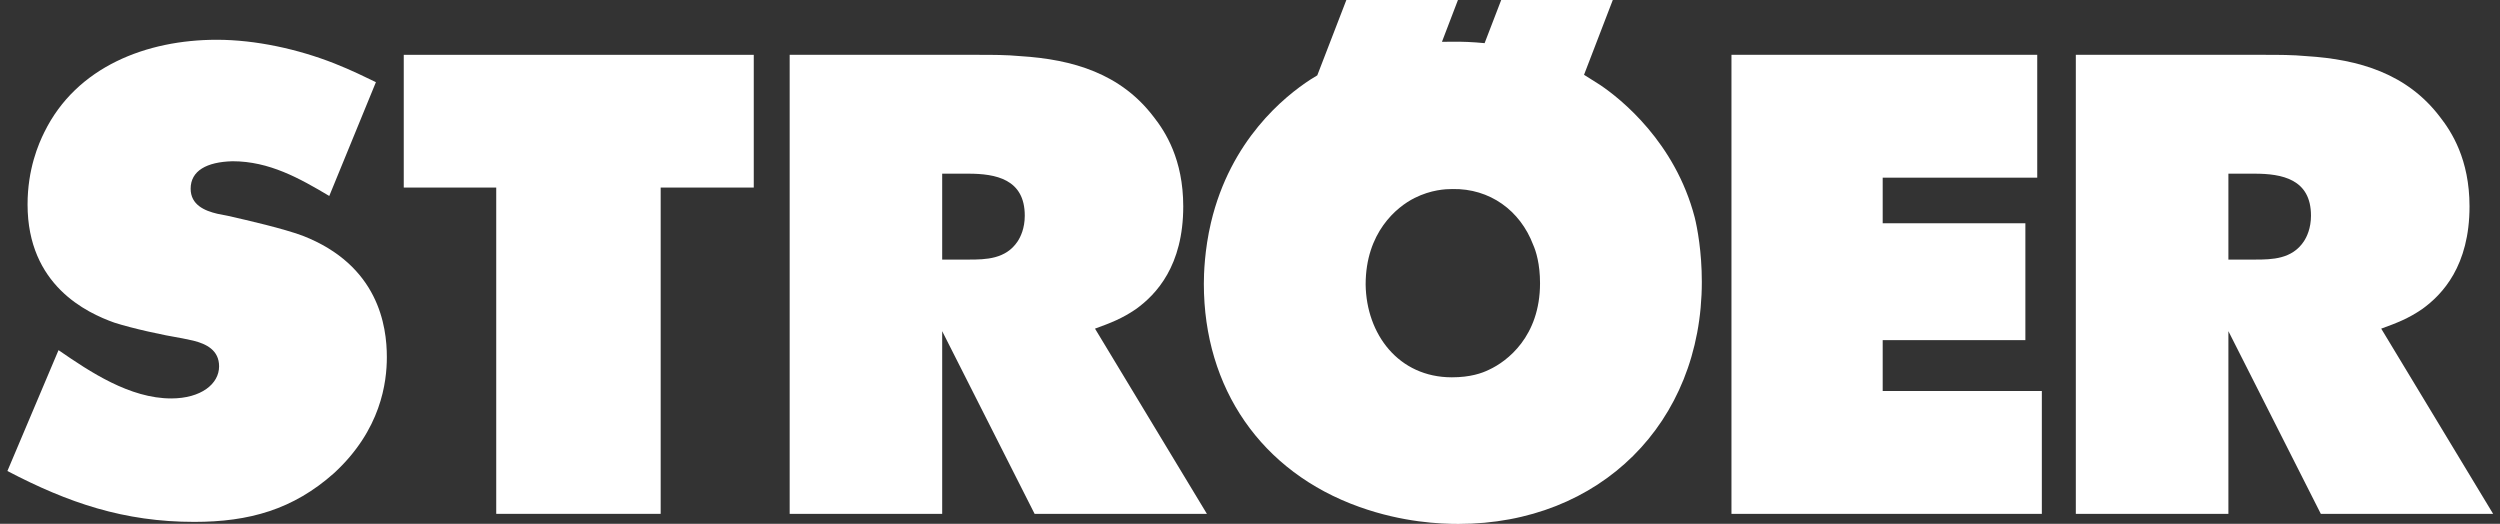
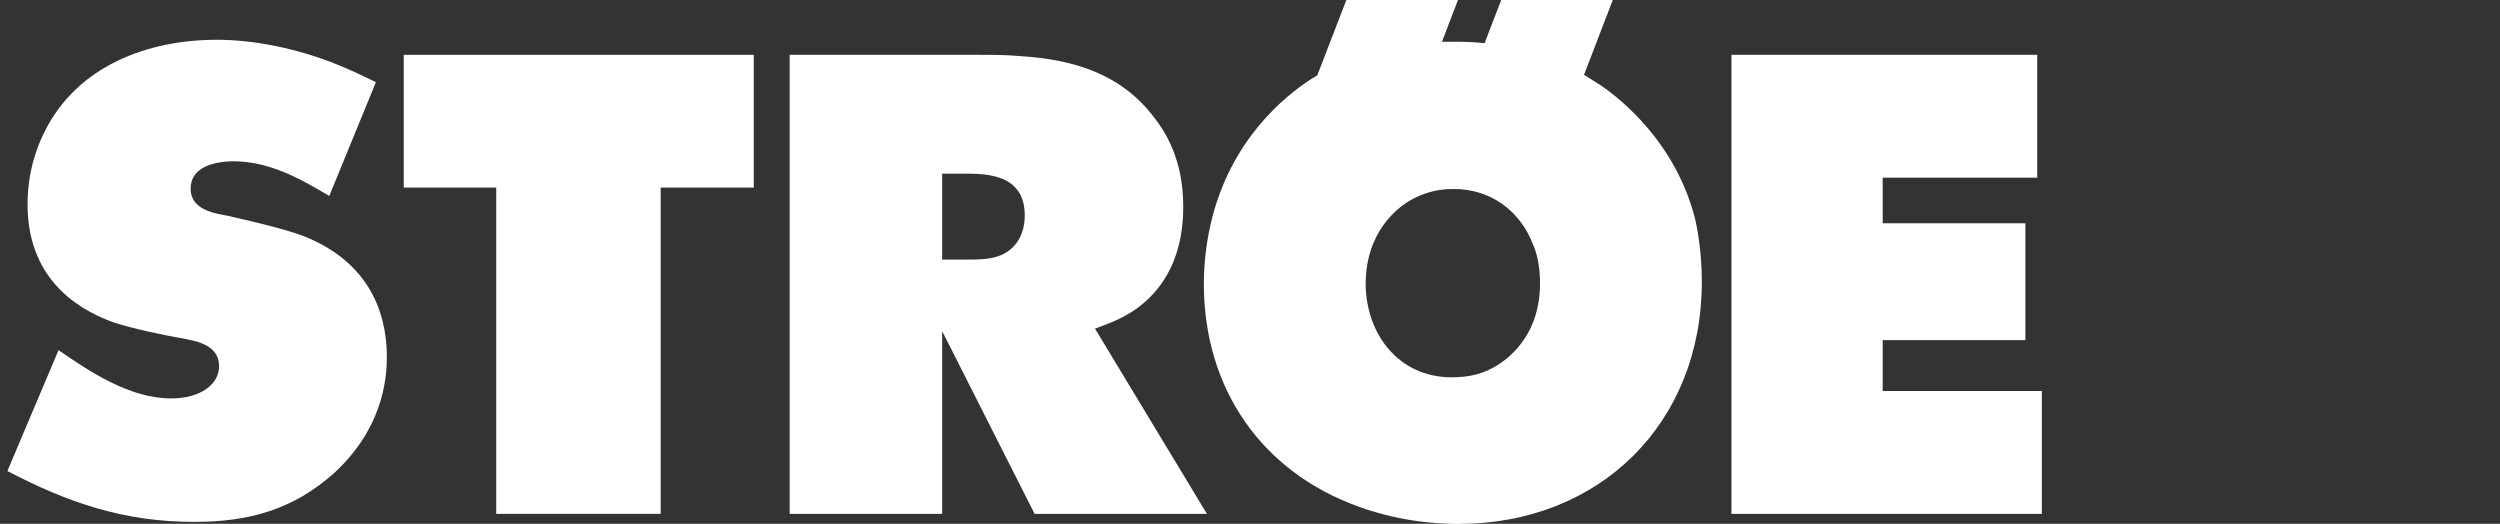
<svg xmlns="http://www.w3.org/2000/svg" version="1.1" id="svg4224" height="44" width="210">
  <rect width="100%" height="100%" fill="#333333" stroke="none" />
  <defs id="defs4226">
    <clipPath id="clipPath622" clipPathUnits="userSpaceOnUse">
      <path id="path624" d="m 26.929,21.968 59.372,0 0,13.465 -59.372,0 0,-13.465 z" />
    </clipPath>
  </defs>
  <g transform="translate(-164.889,-520.55)" id="layer1">
    <g transform="matrix(0.139,0,0,0.139,141.898,512.277)" style="fill:#ffffff;fill-opacity:1" id="g4255">
      <g style="fill:#ffffff;fill-opacity:1" id="g680" transform="matrix(37.134,0,0,-37.134,1020.242,179.176)">
        <path d="m 0,0 c 0.269,0.135 0.505,0.146 0.617,0.146 0.607,0.011 1.101,-0.348 1.313,-0.907 0.047,-0.104 0.112,-0.315 0.112,-0.625 0,-0.868 -0.535,-1.272 -0.829,-1.408 -0.115,-0.057 -0.306,-0.124 -0.606,-0.124 -0.868,0 -1.392,0.702 -1.403,1.51 0,0.845 0.502,1.261 0.796,1.408 M -1.11,3.222 -1.583,1.996 -1.694,1.928 C -2.117,1.653 -2.995,0.945 -3.313,-0.4 c -0.105,-0.445 -0.116,-0.837 -0.116,-0.997 0,-1.695 0.931,-3.059 2.53,-3.63 0.711,-0.255 1.327,-0.277 1.613,-0.277 2.301,0 3.961,1.64 3.961,3.94 0,0.489 -0.074,0.881 -0.116,1.049 C 4.242,0.901 3.364,1.61 3.015,1.843 L 2.758,2.005 3.226,3.222 1.41,3.222 1.14,2.52 C 0.956,2.538 0.771,2.547 0.586,2.543 l -0.14,-0.001 0.26,0.68 -1.816,0 z" style="fill:#ffffff;fill-opacity:1;fill-rule:nonzero;stroke:none" id="path682" />
      </g>
      <g style="fill:#ffffff;fill-opacity:1" id="g684" transform="matrix(37.134,0,0,-37.134,1512.062,216.384)">
-         <path d="m 0,0 0,1.398 0.425,0 C 0.872,1.398 1.344,1.31 1.344,0.715 1.344,0.508 1.275,0.367 1.227,0.295 1.035,0.007 0.711,0 0.436,0 L 0,0 Z m 0.597,3.332 -3.08,0 0,-7.47 2.483,0 0,2.973 1.504,-2.973 2.804,0 -1.821,3.014 c 0.254,0.092 0.441,0.164 0.666,0.318 0.332,0.239 0.771,0.705 0.771,1.671 0,0.768 -0.294,1.218 -0.482,1.458 C 2.908,3.024 2.132,3.258 1.269,3.311 1.046,3.332 0.821,3.332 0.597,3.332" style="fill:#ffffff;fill-opacity:1;fill-rule:nonzero;stroke:none" id="path686" />
-       </g>
+         </g>
      <g style="fill:#ffffff;fill-opacity:1" id="g688" transform="matrix(37.134,0,0,-37.134,734.781,216.384)">
        <path d="m 0,0 0,1.398 0.425,0 C 0.871,1.398 1.344,1.31 1.344,0.715 1.344,0.508 1.275,0.367 1.227,0.295 1.035,0.007 0.71,0 0.436,0 L 0,0 Z m 0.597,3.332 -3.079,0 0,-7.47 2.482,0 0,2.973 1.504,-2.973 2.804,0 -1.821,3.014 c 0.253,0.092 0.441,0.164 0.666,0.318 0.332,0.239 0.77,0.705 0.77,1.671 0,0.768 -0.293,1.218 -0.482,1.458 C 2.908,3.024 2.132,3.258 1.269,3.311 1.046,3.332 0.821,3.332 0.597,3.332" style="fill:#ffffff;fill-opacity:1;fill-rule:nonzero;stroke:none" id="path690" />
      </g>
      <g style="fill:#ffffff;fill-opacity:1" id="g692" transform="matrix(37.134,0,0,-37.134,409.398,92.651)">
        <path d="m 0,0 0,-2.16 1.505,0 0,-5.31 2.676,0 0,5.31 1.515,0 0,2.16 L 0,0 Z" style="fill:#ffffff;fill-opacity:1;fill-rule:nonzero;stroke:none" id="path694" />
      </g>
      <g style="fill:#ffffff;fill-opacity:1" id="g696" transform="matrix(37.134,0,0,-37.134,1211.755,370.042)">
        <path d="m 0,0 5.051,0 0,1.999 -2.59,0 0,0.828 2.322,0 0,1.902 -2.322,0 0,0.742 2.515,0 0,1.999 L 0,7.47 0,0 Z" style="fill:#ffffff;fill-opacity:1;fill-rule:nonzero;stroke:none" id="path698" />
      </g>
      <g style="fill:#ffffff;fill-opacity:1" id="g700" transform="matrix(37.134,0,0,-37.134,367.393,97.812)">
        <path d="m 0,0 c -0.588,0.231 -1.276,0.384 -1.912,0.384 -1.138,0 -2.282,-0.436 -2.806,-1.504 -0.094,-0.189 -0.273,-0.599 -0.273,-1.177 0,-1.315 0.965,-1.763 1.411,-1.922 0.298,-0.096 0.789,-0.203 1.109,-0.256 l 0.175,-0.037 c 0.215,-0.053 0.422,-0.156 0.422,-0.419 0,-0.286 -0.294,-0.522 -0.78,-0.522 -0.672,0 -1.319,0.431 -1.833,0.786 l -0.832,-1.967 c 0.992,-0.519 1.897,-0.828 3.042,-0.828 0.892,0 1.607,0.201 2.271,0.791 0.768,0.705 0.862,1.481 0.862,1.891 0,0.505 -0.135,1.494 -1.37,1.975 -0.32,0.118 -0.875,0.246 -1.206,0.321 l -0.181,0.036 c -0.21,0.049 -0.436,0.146 -0.436,0.408 0,0.291 0.259,0.436 0.682,0.447 0.597,0 1.09,-0.277 1.574,-0.565 l 0.759,1.852 C 0.511,-0.226 0.287,-0.113 0,0" style="fill:#ffffff;fill-opacity:1;fill-rule:nonzero;stroke:none" id="path702" />
      </g>
    </g>
  </g>
</svg>